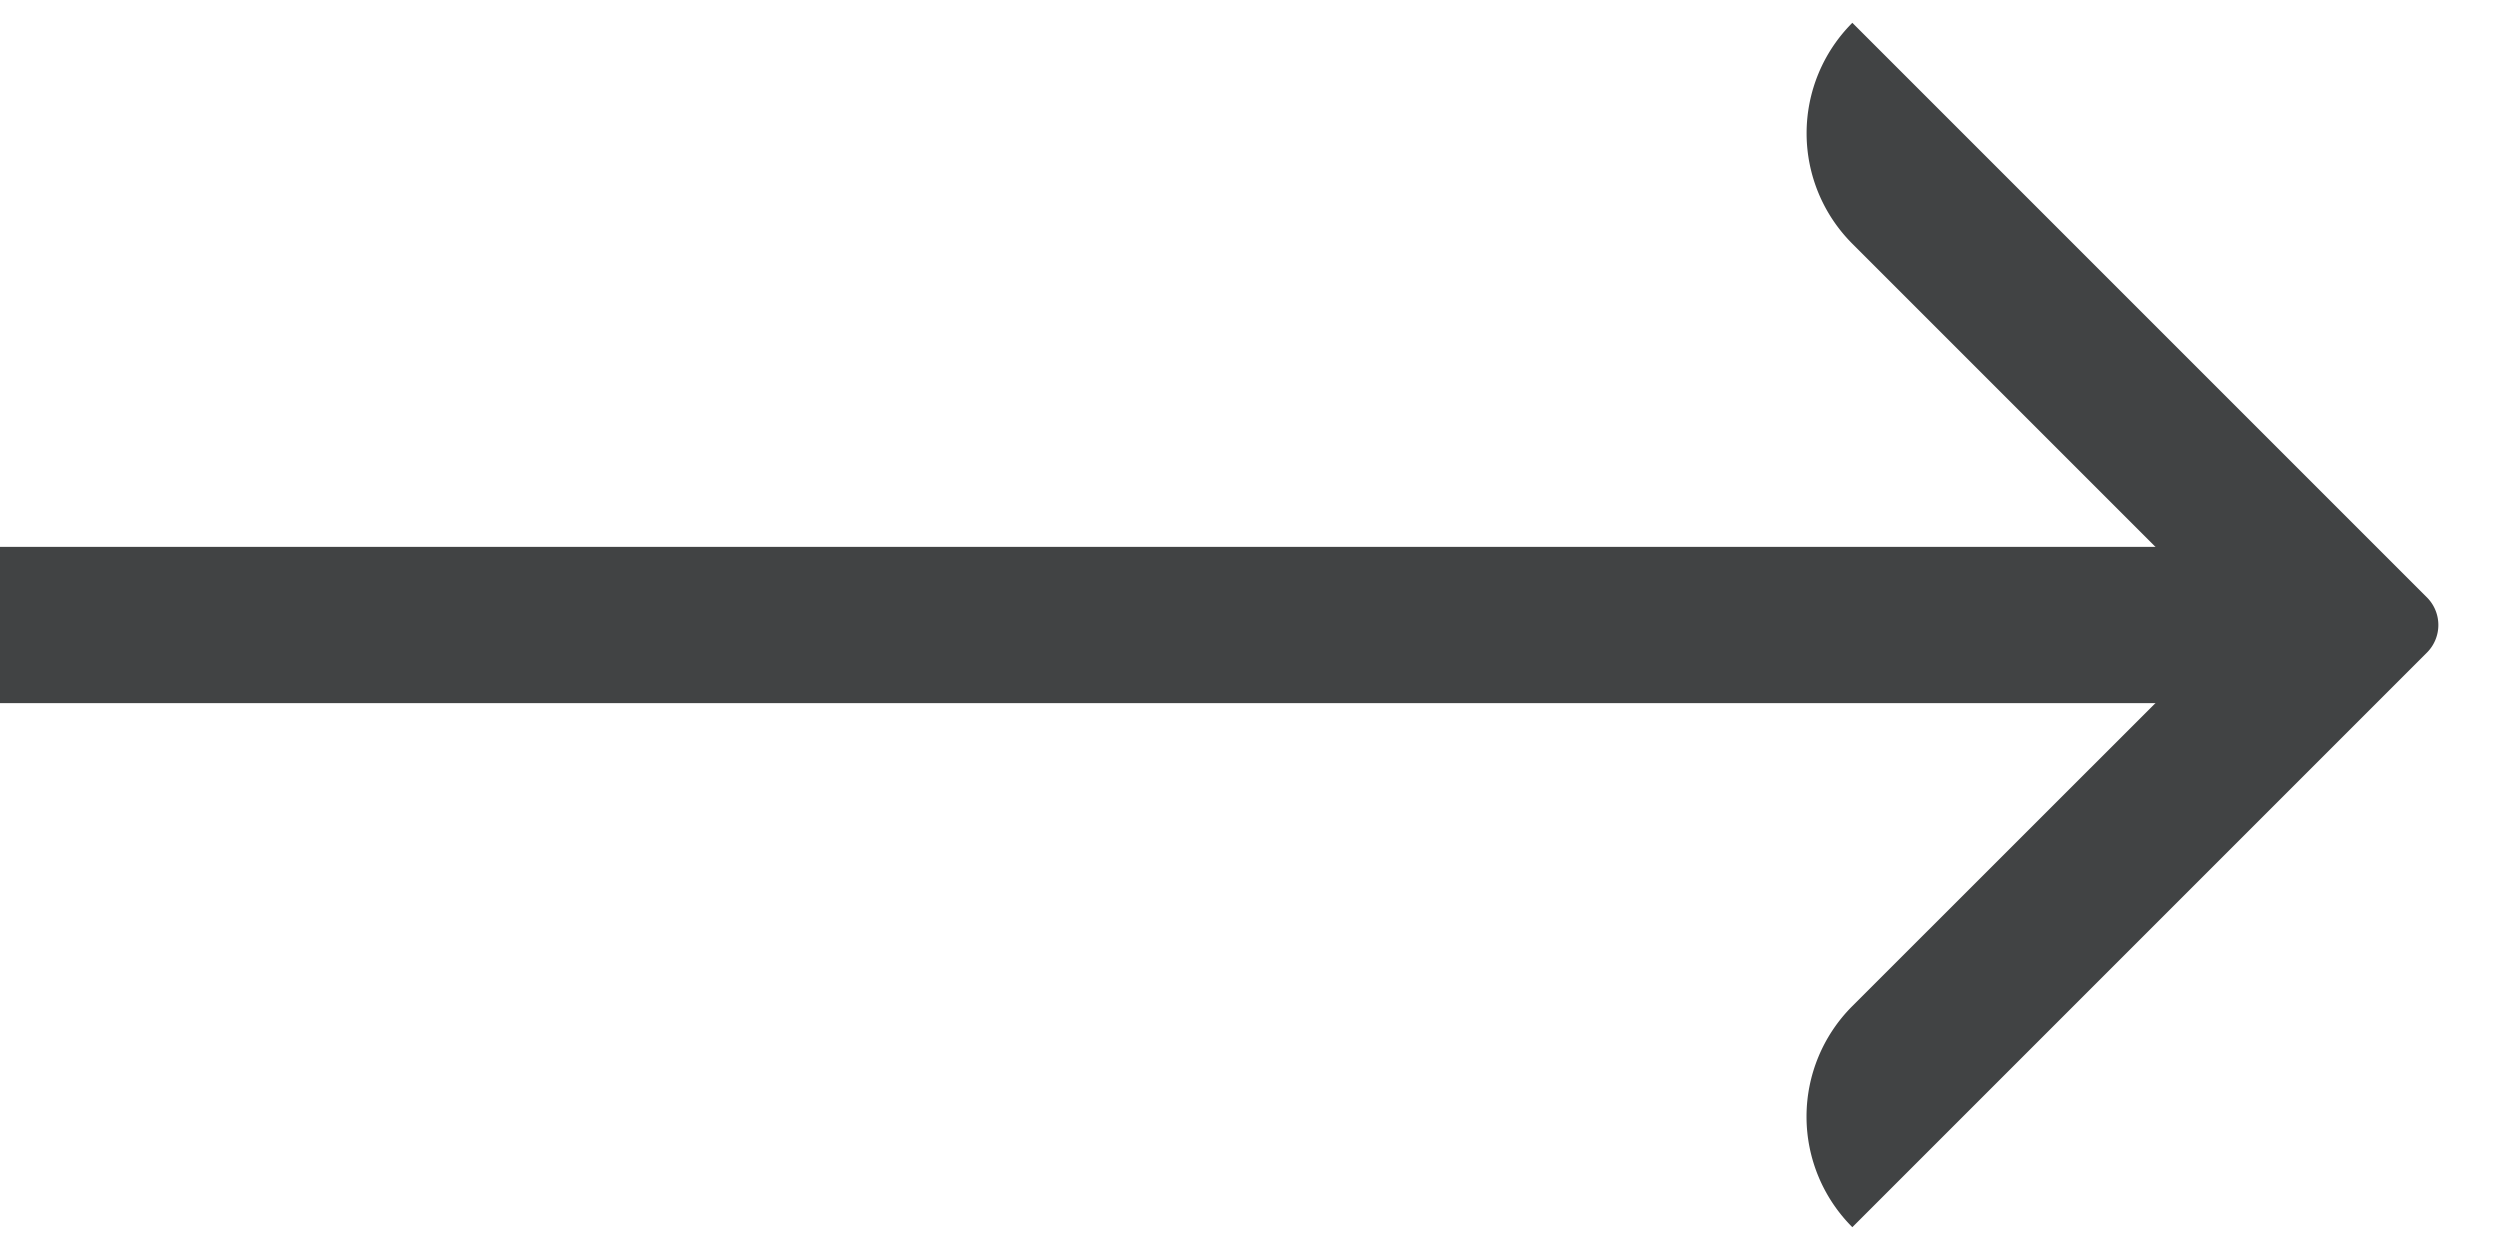
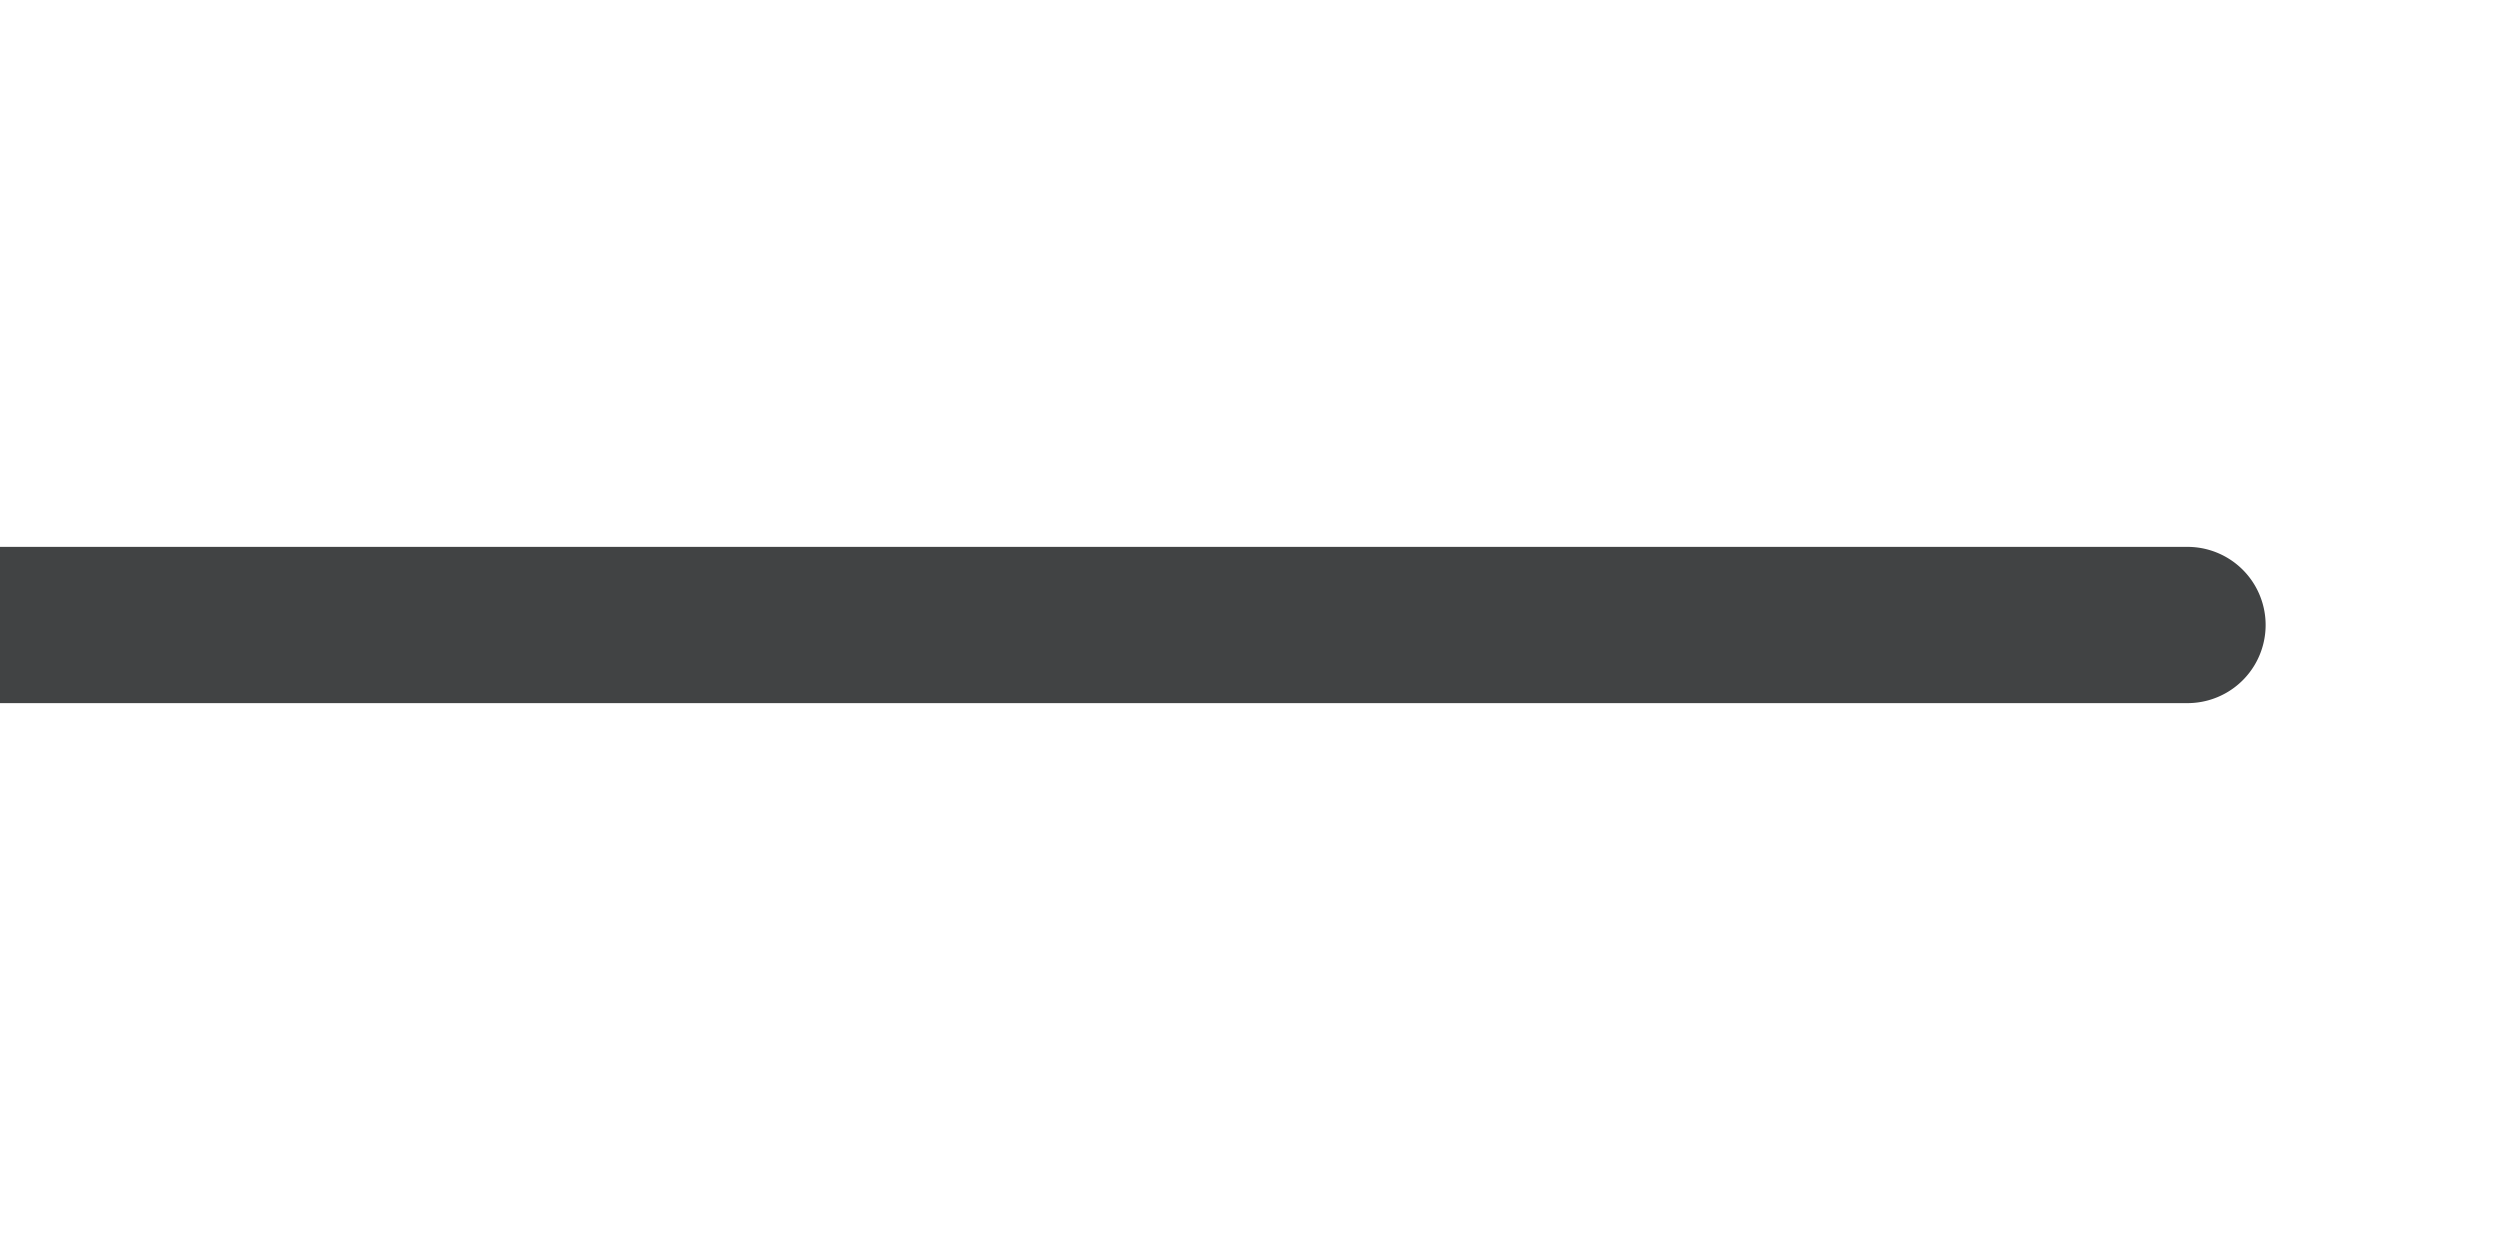
<svg xmlns="http://www.w3.org/2000/svg" width="16" height="8" viewBox="0 0 16 8" fill="none">
-   <path d="M14 4.5a.5.5 0 0 0 0-1v1zm0-1H0v1h14v-1z" fill="#414344" />
-   <path fill-rule="evenodd" clip-rule="evenodd" d="M14.295 4l-2.44-2.44a1 1 0 0 1 0-1.414l3.677 3.677a.25.25 0 0 1 0 .354l-3.677 3.677a1 1 0 0 1 0-1.415L14.295 4z" fill="#414344" />
+   <path d="M14 4.5a.5.5 0 0 0 0-1v1zm0-1H0v1h14v-1" fill="#414344" />
</svg>